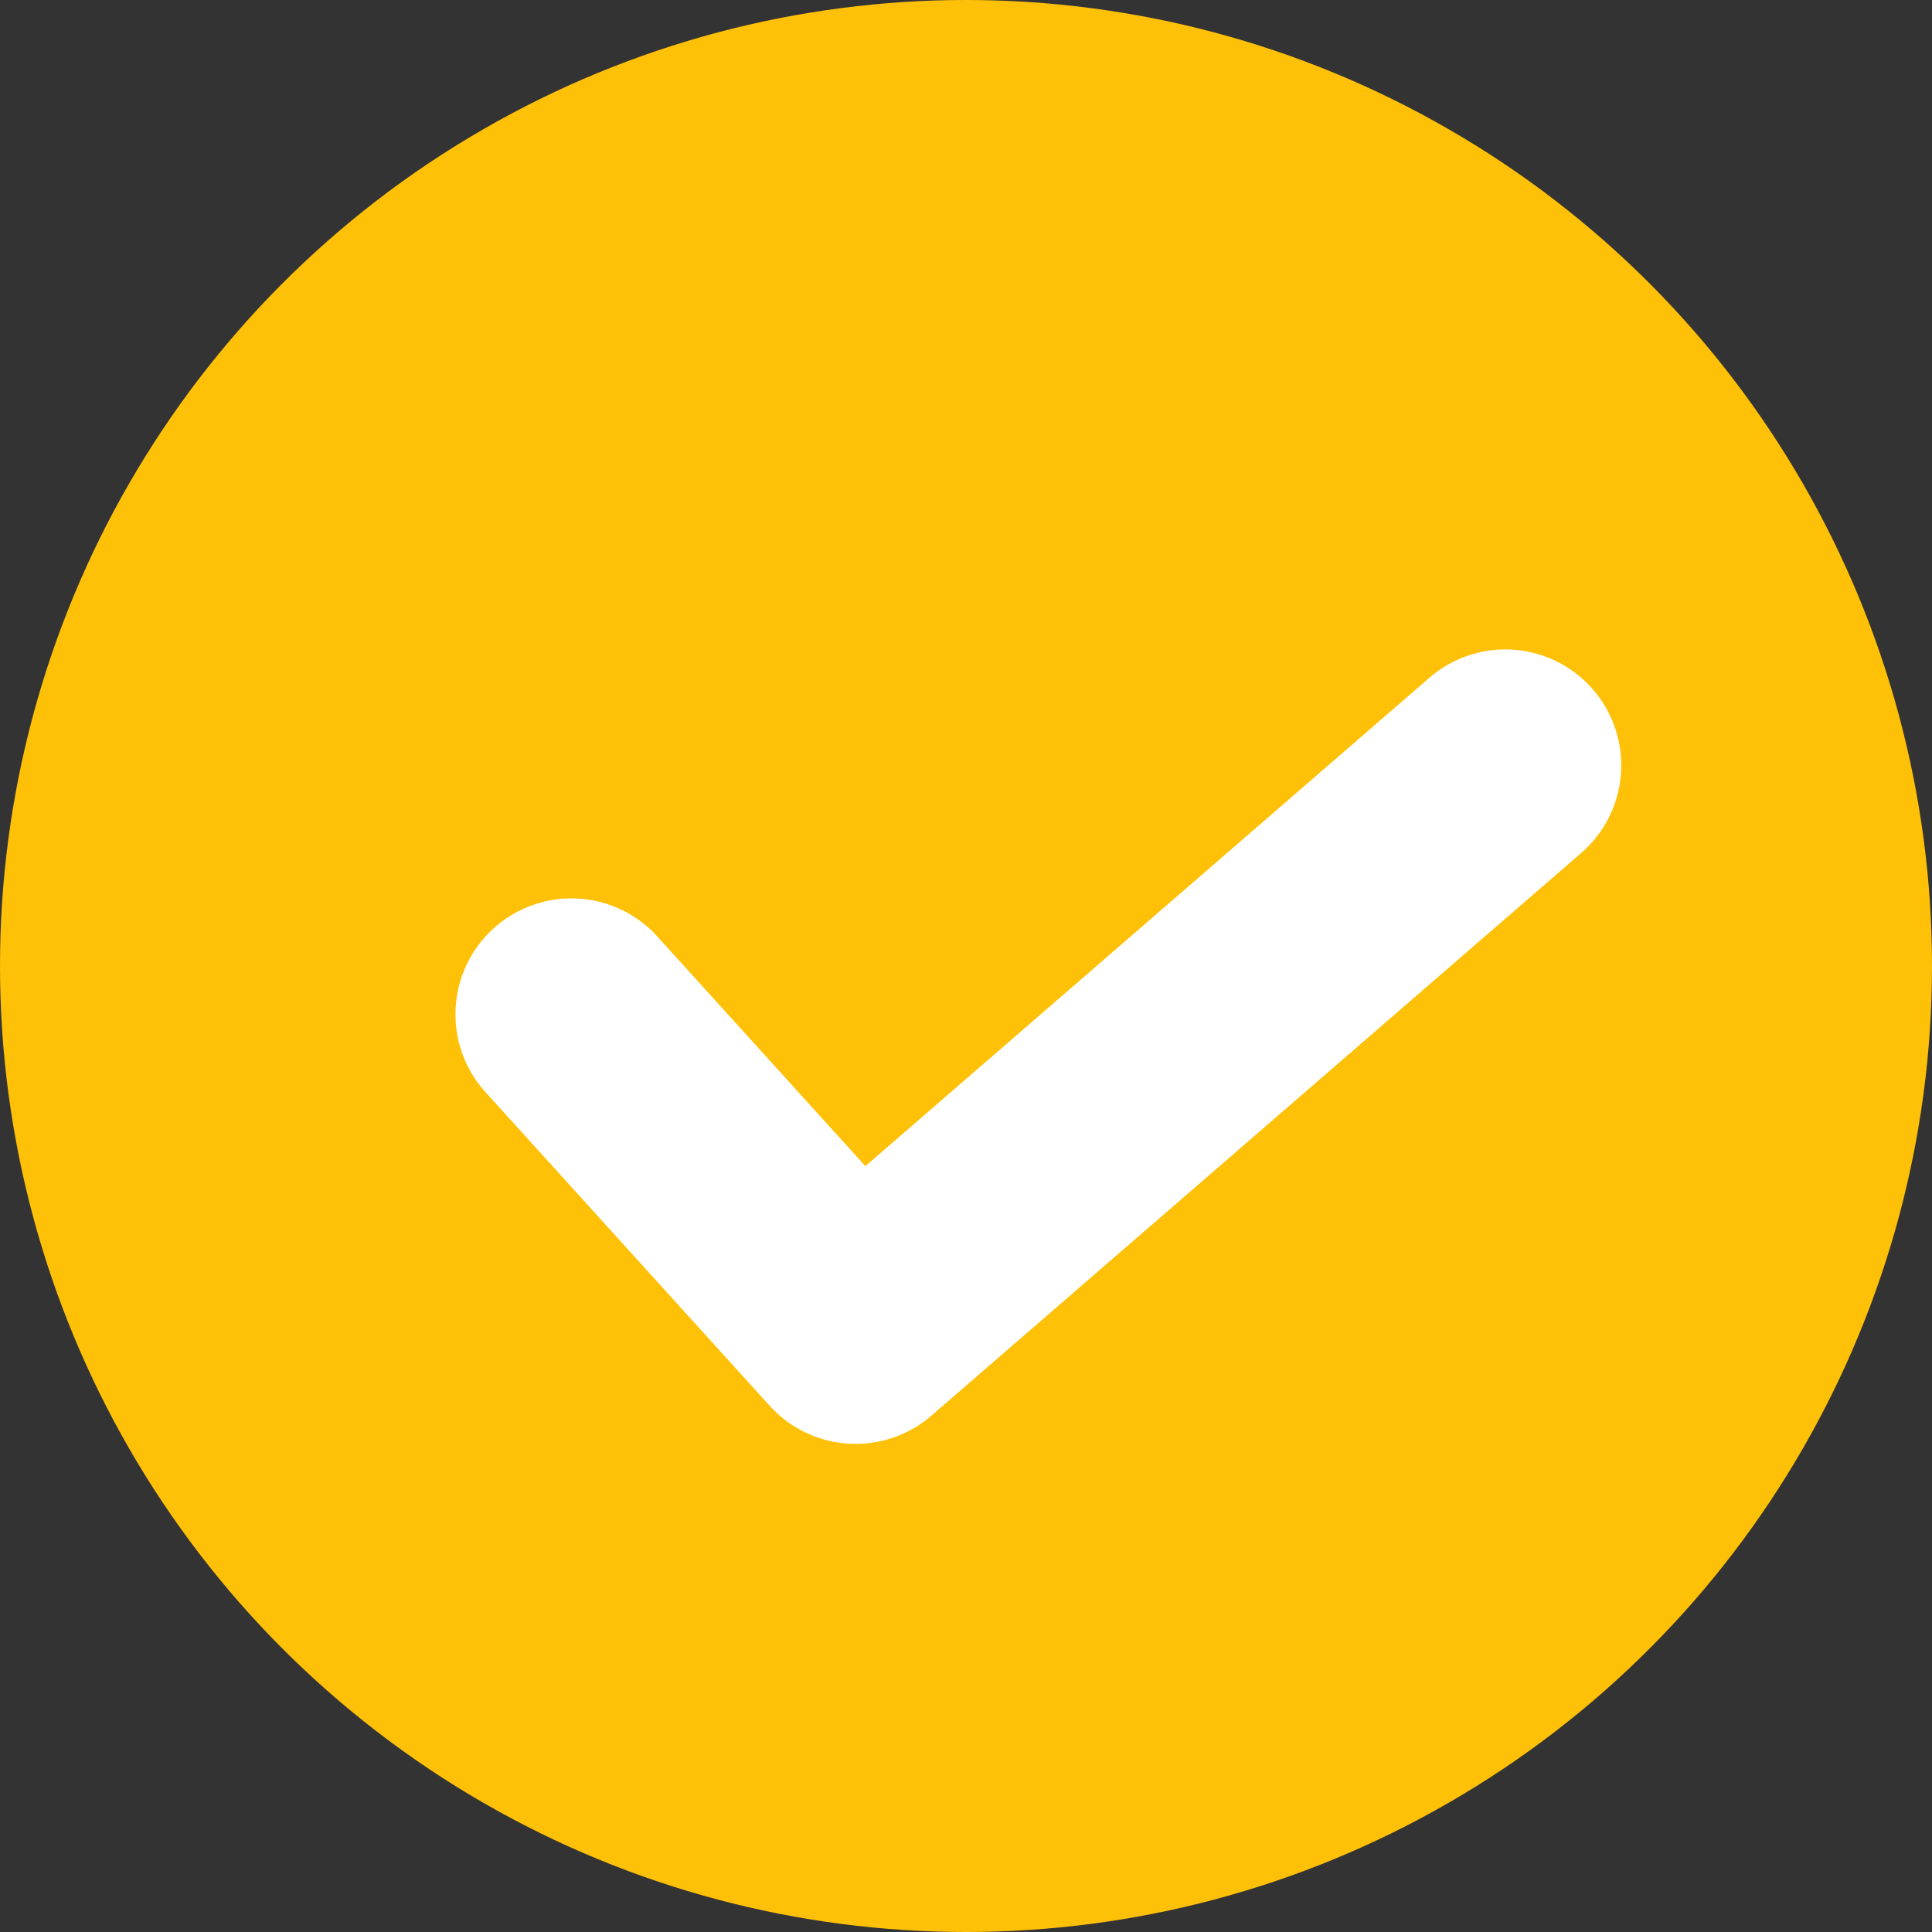
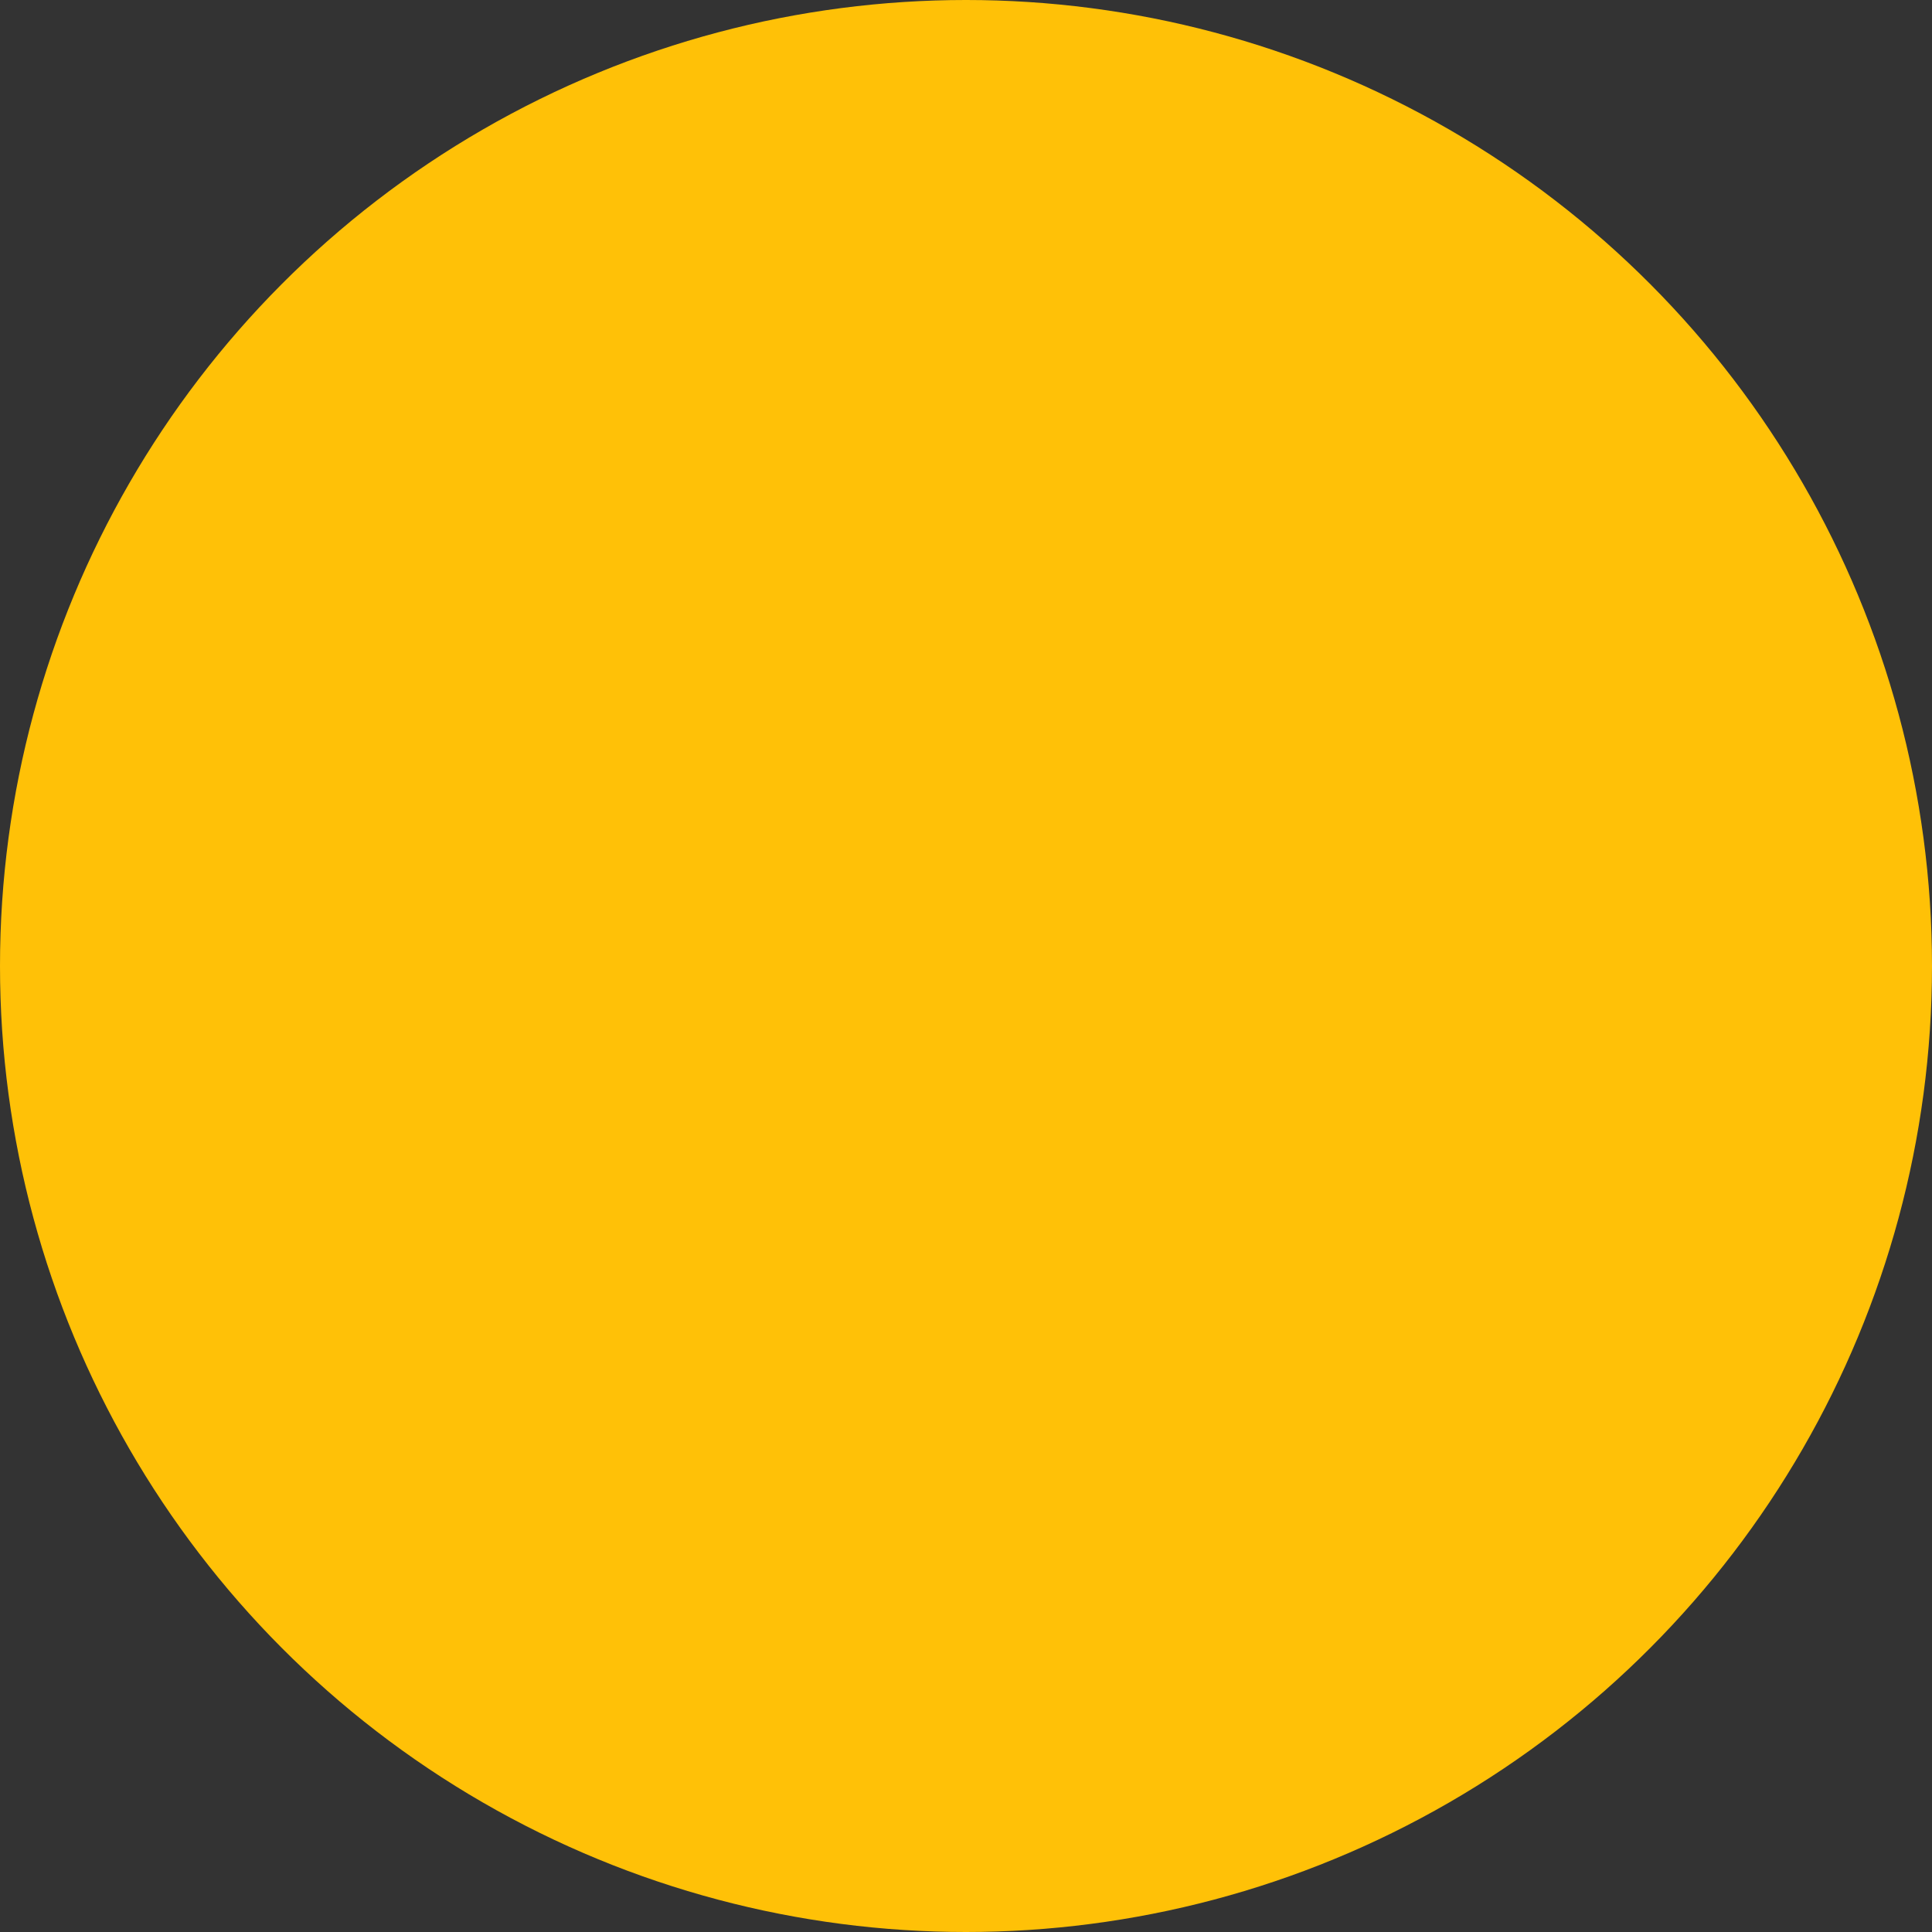
<svg xmlns="http://www.w3.org/2000/svg" width="20" height="20" viewBox="0 0 20 20" fill="none">
  <rect x="0" y="0" width="20" height="20" fill="#333333" stroke="none" />
  <g id="Group 2">
    <circle id="Oval" cx="10" cy="10" r="10" fill="#FFC107" />
-     <path id="Path 3" d="M5.915 10.5L8.857 13.747L15.583 7.923" stroke="white" stroke-width="2.4" stroke-linecap="round" stroke-linejoin="round" />
  </g>
</svg>